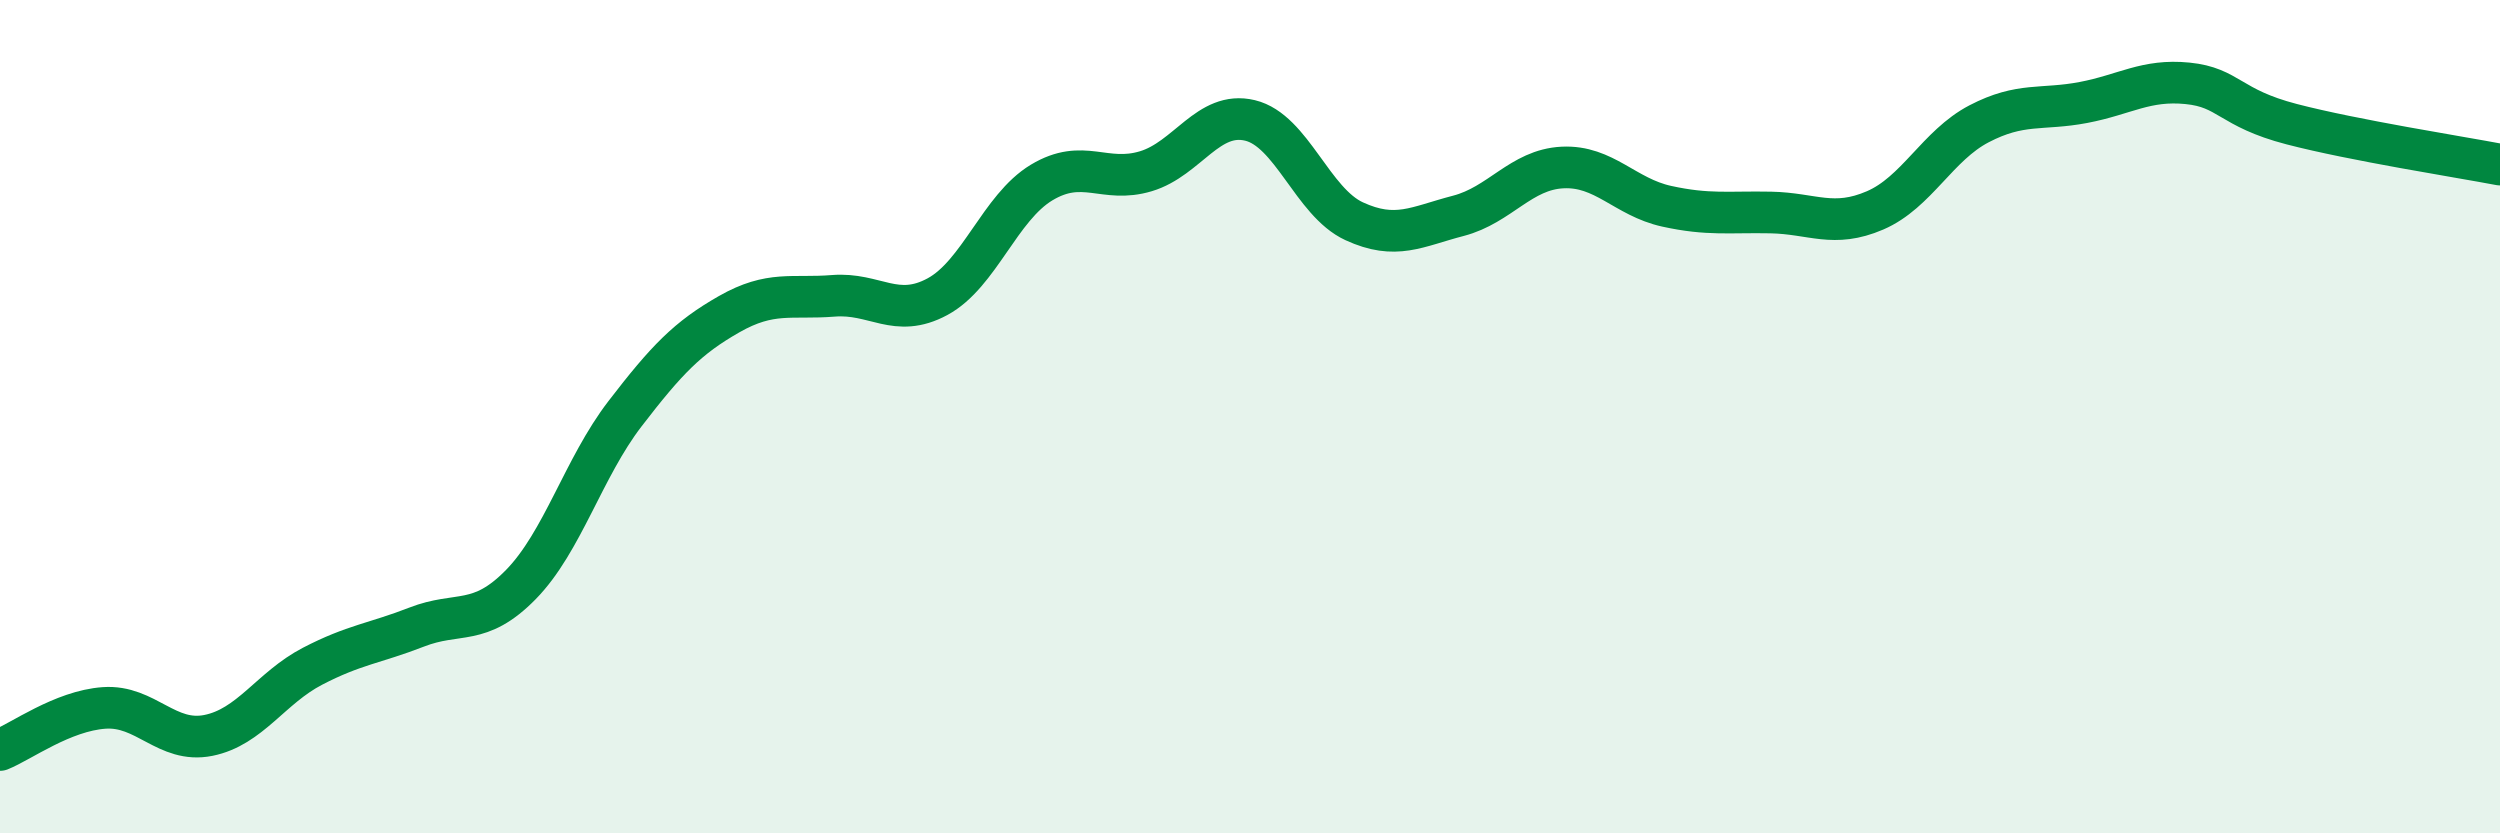
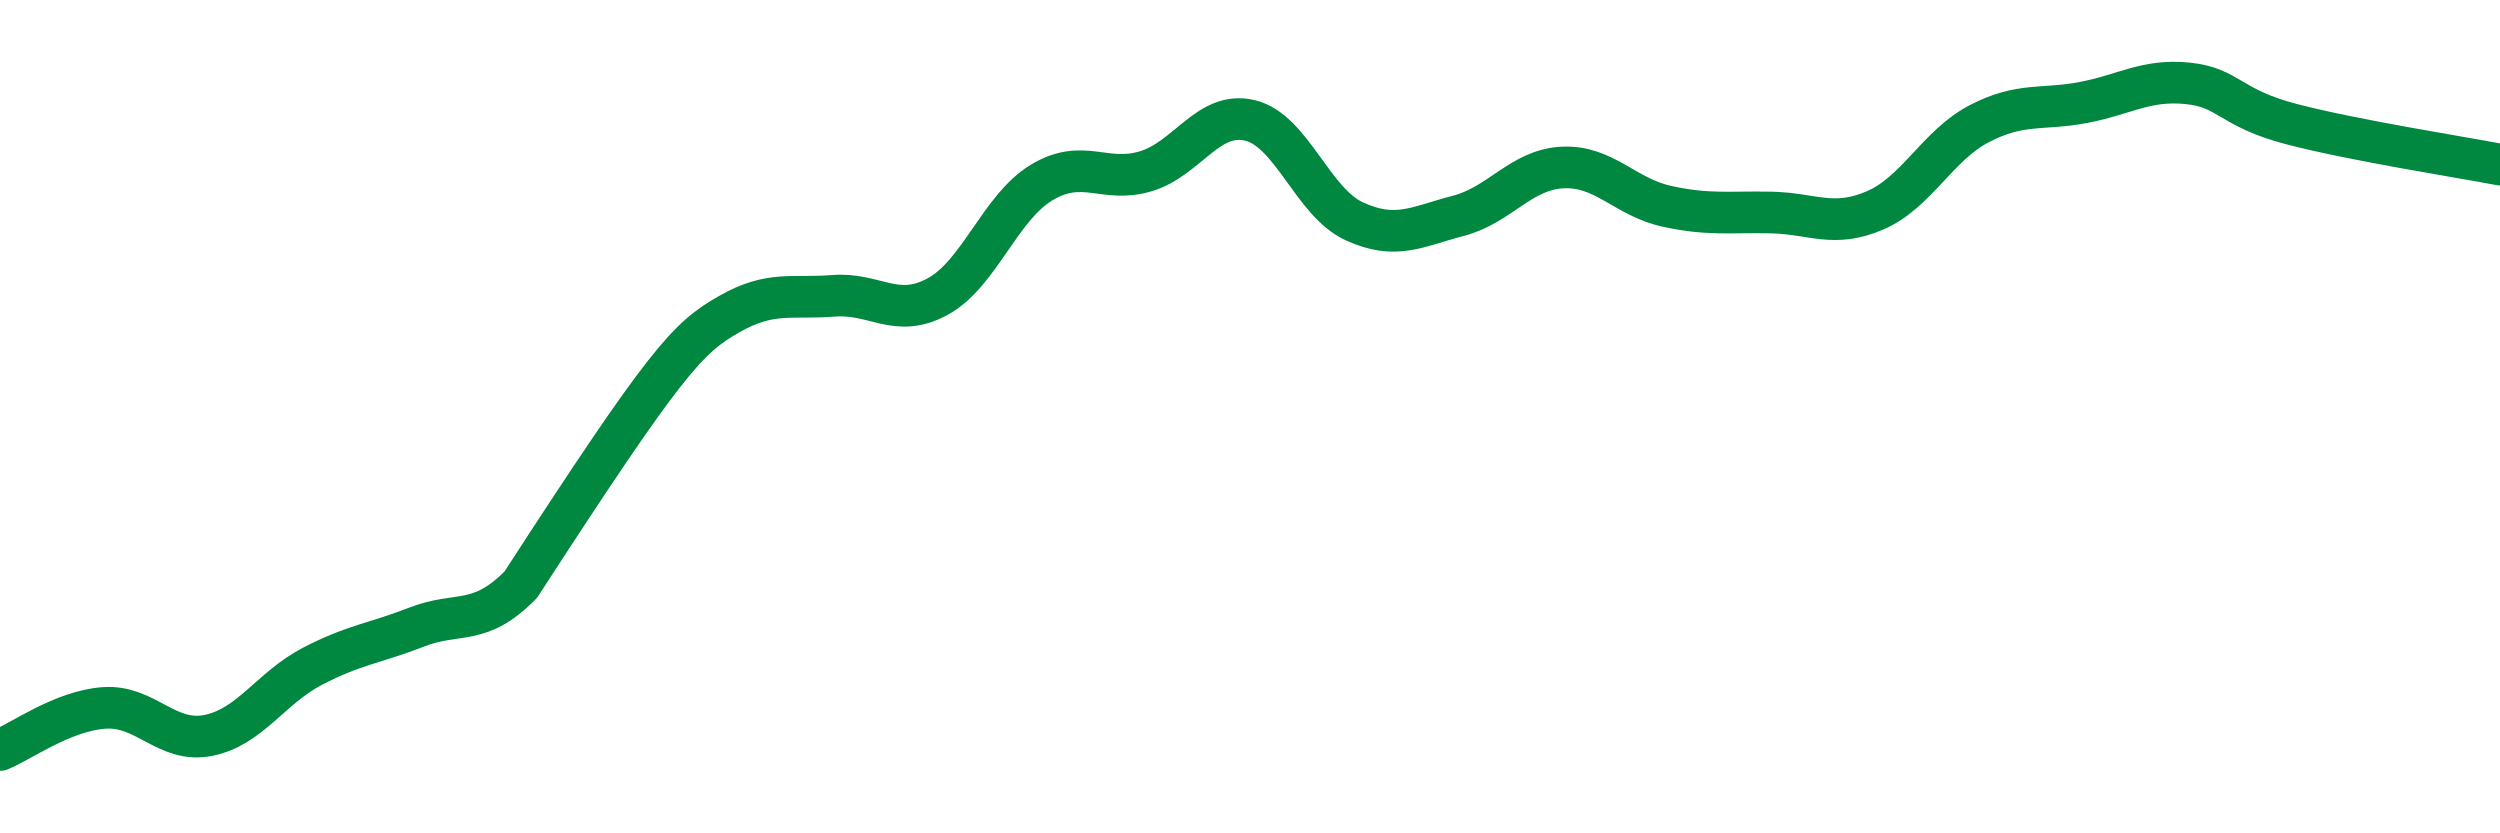
<svg xmlns="http://www.w3.org/2000/svg" width="60" height="20" viewBox="0 0 60 20">
-   <path d="M 0,18 C 0.5,17.8 1.5,17.06 2.5,16.99 C 3.5,16.92 4,17.85 5,17.65 C 6,17.45 6.5,16.51 7.5,15.99 C 8.5,15.47 9,15.44 10,15.05 C 11,14.66 11.5,15.05 12.5,14.03 C 13.5,13.01 14,11.23 15,9.93 C 16,8.63 16.5,8.11 17.5,7.54 C 18.5,6.97 19,7.18 20,7.1 C 21,7.02 21.5,7.66 22.5,7.12 C 23.5,6.58 24,4.98 25,4.38 C 26,3.78 26.5,4.41 27.5,4.11 C 28.5,3.81 29,2.65 30,2.89 C 31,3.13 31.5,4.85 32.5,5.31 C 33.5,5.77 34,5.44 35,5.18 C 36,4.92 36.5,4.07 37.5,4.02 C 38.5,3.97 39,4.73 40,4.95 C 41,5.17 41.5,5.08 42.5,5.1 C 43.5,5.12 44,5.48 45,5.05 C 46,4.62 46.5,3.49 47.5,2.97 C 48.5,2.45 49,2.65 50,2.46 C 51,2.27 51.5,1.9 52.5,2 C 53.5,2.1 53.5,2.59 55,2.98 C 56.5,3.37 59,3.76 60,3.95L60 20L0 20Z" fill="#008740" opacity="0.1" stroke-linecap="round" stroke-linejoin="round" />
-   <path d="M 0,18 C 0.5,17.8 1.5,17.06 2.5,16.99 C 3.5,16.92 4,17.85 5,17.65 C 6,17.45 6.5,16.51 7.5,15.99 C 8.5,15.47 9,15.44 10,15.05 C 11,14.66 11.5,15.05 12.5,14.03 C 13.5,13.01 14,11.23 15,9.93 C 16,8.63 16.5,8.11 17.5,7.54 C 18.5,6.97 19,7.18 20,7.1 C 21,7.02 21.5,7.66 22.5,7.12 C 23.5,6.58 24,4.98 25,4.38 C 26,3.78 26.5,4.41 27.5,4.11 C 28.5,3.81 29,2.65 30,2.89 C 31,3.13 31.5,4.85 32.5,5.31 C 33.5,5.77 34,5.44 35,5.18 C 36,4.92 36.5,4.07 37.5,4.02 C 38.5,3.97 39,4.73 40,4.95 C 41,5.17 41.5,5.08 42.5,5.1 C 43.5,5.12 44,5.48 45,5.05 C 46,4.62 46.5,3.49 47.5,2.97 C 48.5,2.45 49,2.65 50,2.46 C 51,2.27 51.5,1.9 52.5,2 C 53.5,2.1 53.5,2.59 55,2.98 C 56.5,3.37 59,3.76 60,3.95" stroke="#008740" stroke-width="1" fill="none" stroke-linecap="round" stroke-linejoin="round" />
+   <path d="M 0,18 C 0.5,17.8 1.5,17.06 2.5,16.99 C 3.5,16.92 4,17.85 5,17.65 C 6,17.45 6.5,16.51 7.5,15.99 C 8.5,15.47 9,15.44 10,15.05 C 11,14.66 11.5,15.05 12.5,14.03 C 16,8.63 16.5,8.11 17.5,7.54 C 18.5,6.97 19,7.18 20,7.1 C 21,7.02 21.5,7.66 22.5,7.12 C 23.5,6.58 24,4.98 25,4.38 C 26,3.78 26.5,4.41 27.5,4.11 C 28.5,3.81 29,2.65 30,2.89 C 31,3.13 31.5,4.85 32.5,5.31 C 33.5,5.77 34,5.44 35,5.18 C 36,4.92 36.5,4.07 37.5,4.02 C 38.5,3.97 39,4.73 40,4.95 C 41,5.17 41.5,5.08 42.5,5.1 C 43.5,5.12 44,5.48 45,5.05 C 46,4.62 46.5,3.49 47.5,2.97 C 48.5,2.45 49,2.65 50,2.46 C 51,2.27 51.5,1.9 52.5,2 C 53.5,2.1 53.5,2.59 55,2.98 C 56.5,3.37 59,3.76 60,3.95" stroke="#008740" stroke-width="1" fill="none" stroke-linecap="round" stroke-linejoin="round" />
</svg>